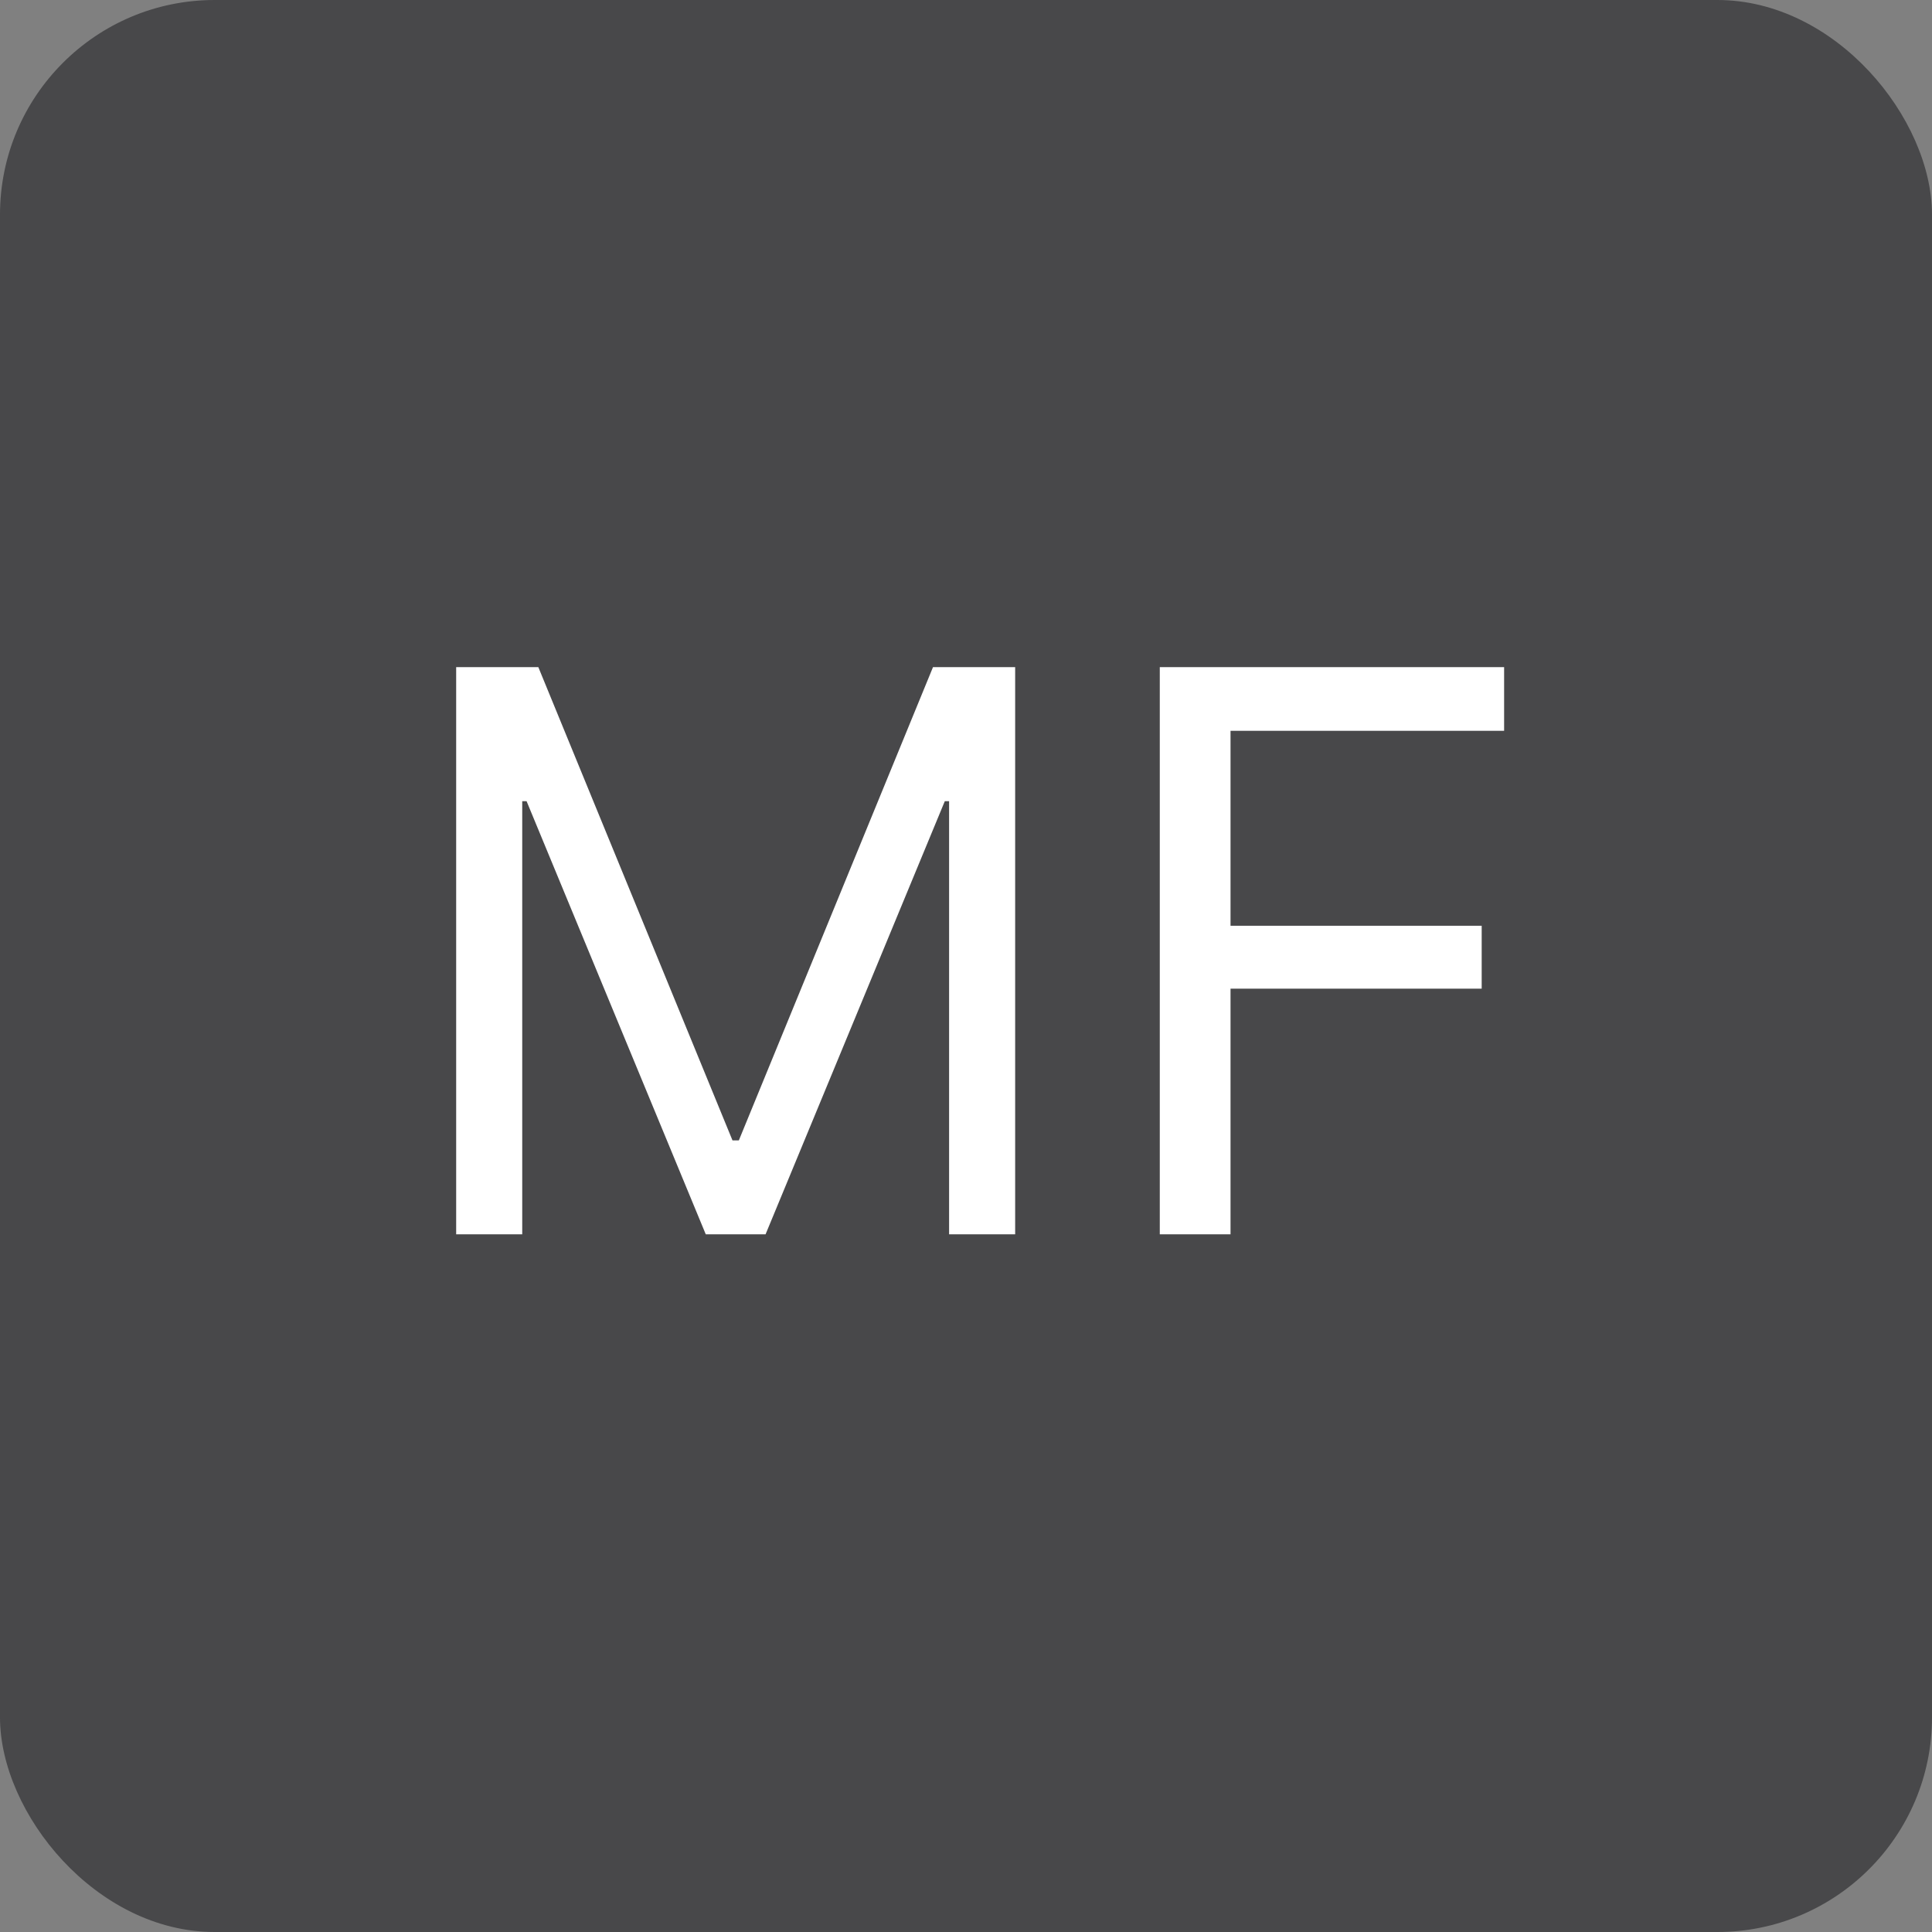
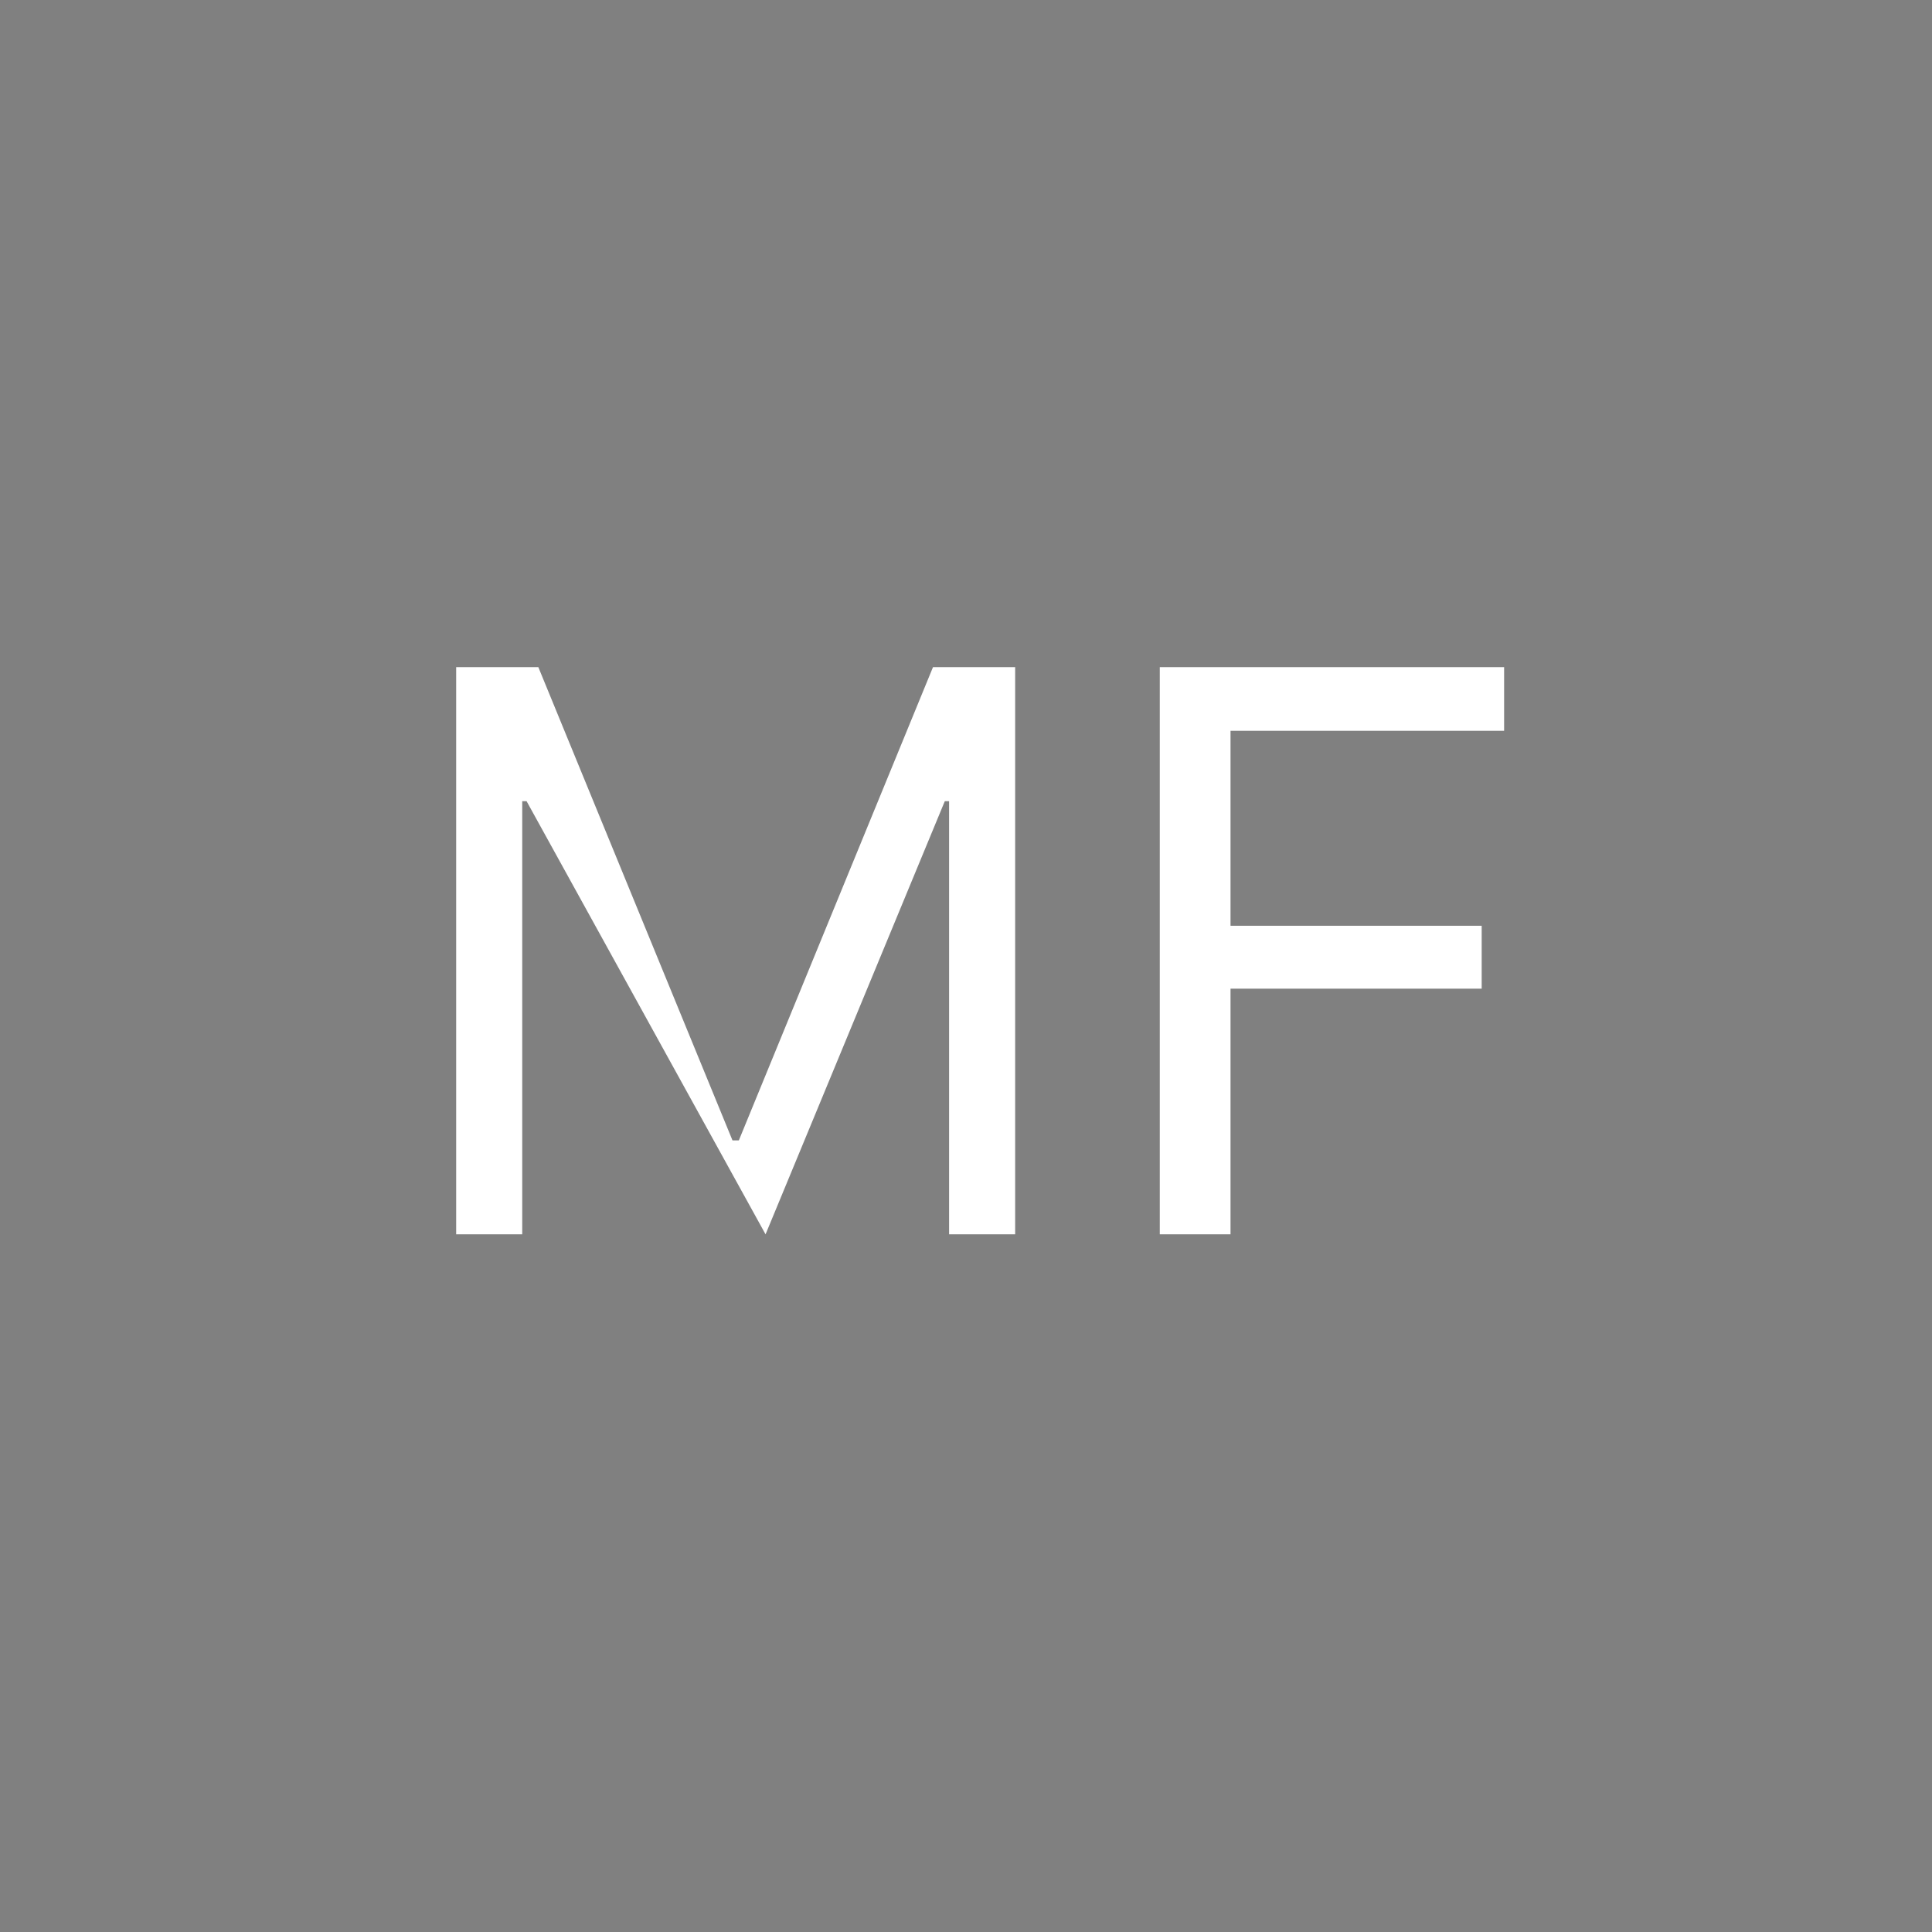
<svg xmlns="http://www.w3.org/2000/svg" width="36" height="36" viewBox="0 0 36 36" fill="none">
  <rect x="0" y="0" width="36" height="36" fill="#808080" stroke="none" />
-   <rect width="36" height="36" rx="4" fill="#3A3A3C" fill-opacity="0.8" />
-   <path d="M8.5 23V12.431H10.031L13.649 21.25H13.767L17.385 12.431H18.916V23H17.685V14.929H17.605L14.265 23H13.151L9.812 14.929H9.731V23H8.5ZM21.611 23V12.431H28.027V13.618H22.929V17.25H27.609V18.422H22.929V23H21.611Z" fill="white" />
+   <path d="M8.5 23V12.431H10.031L13.649 21.25H13.767L17.385 12.431H18.916V23H17.685V14.929H17.605L14.265 23L9.812 14.929H9.731V23H8.5ZM21.611 23V12.431H28.027V13.618H22.929V17.25H27.609V18.422H22.929V23H21.611Z" fill="white" />
</svg>